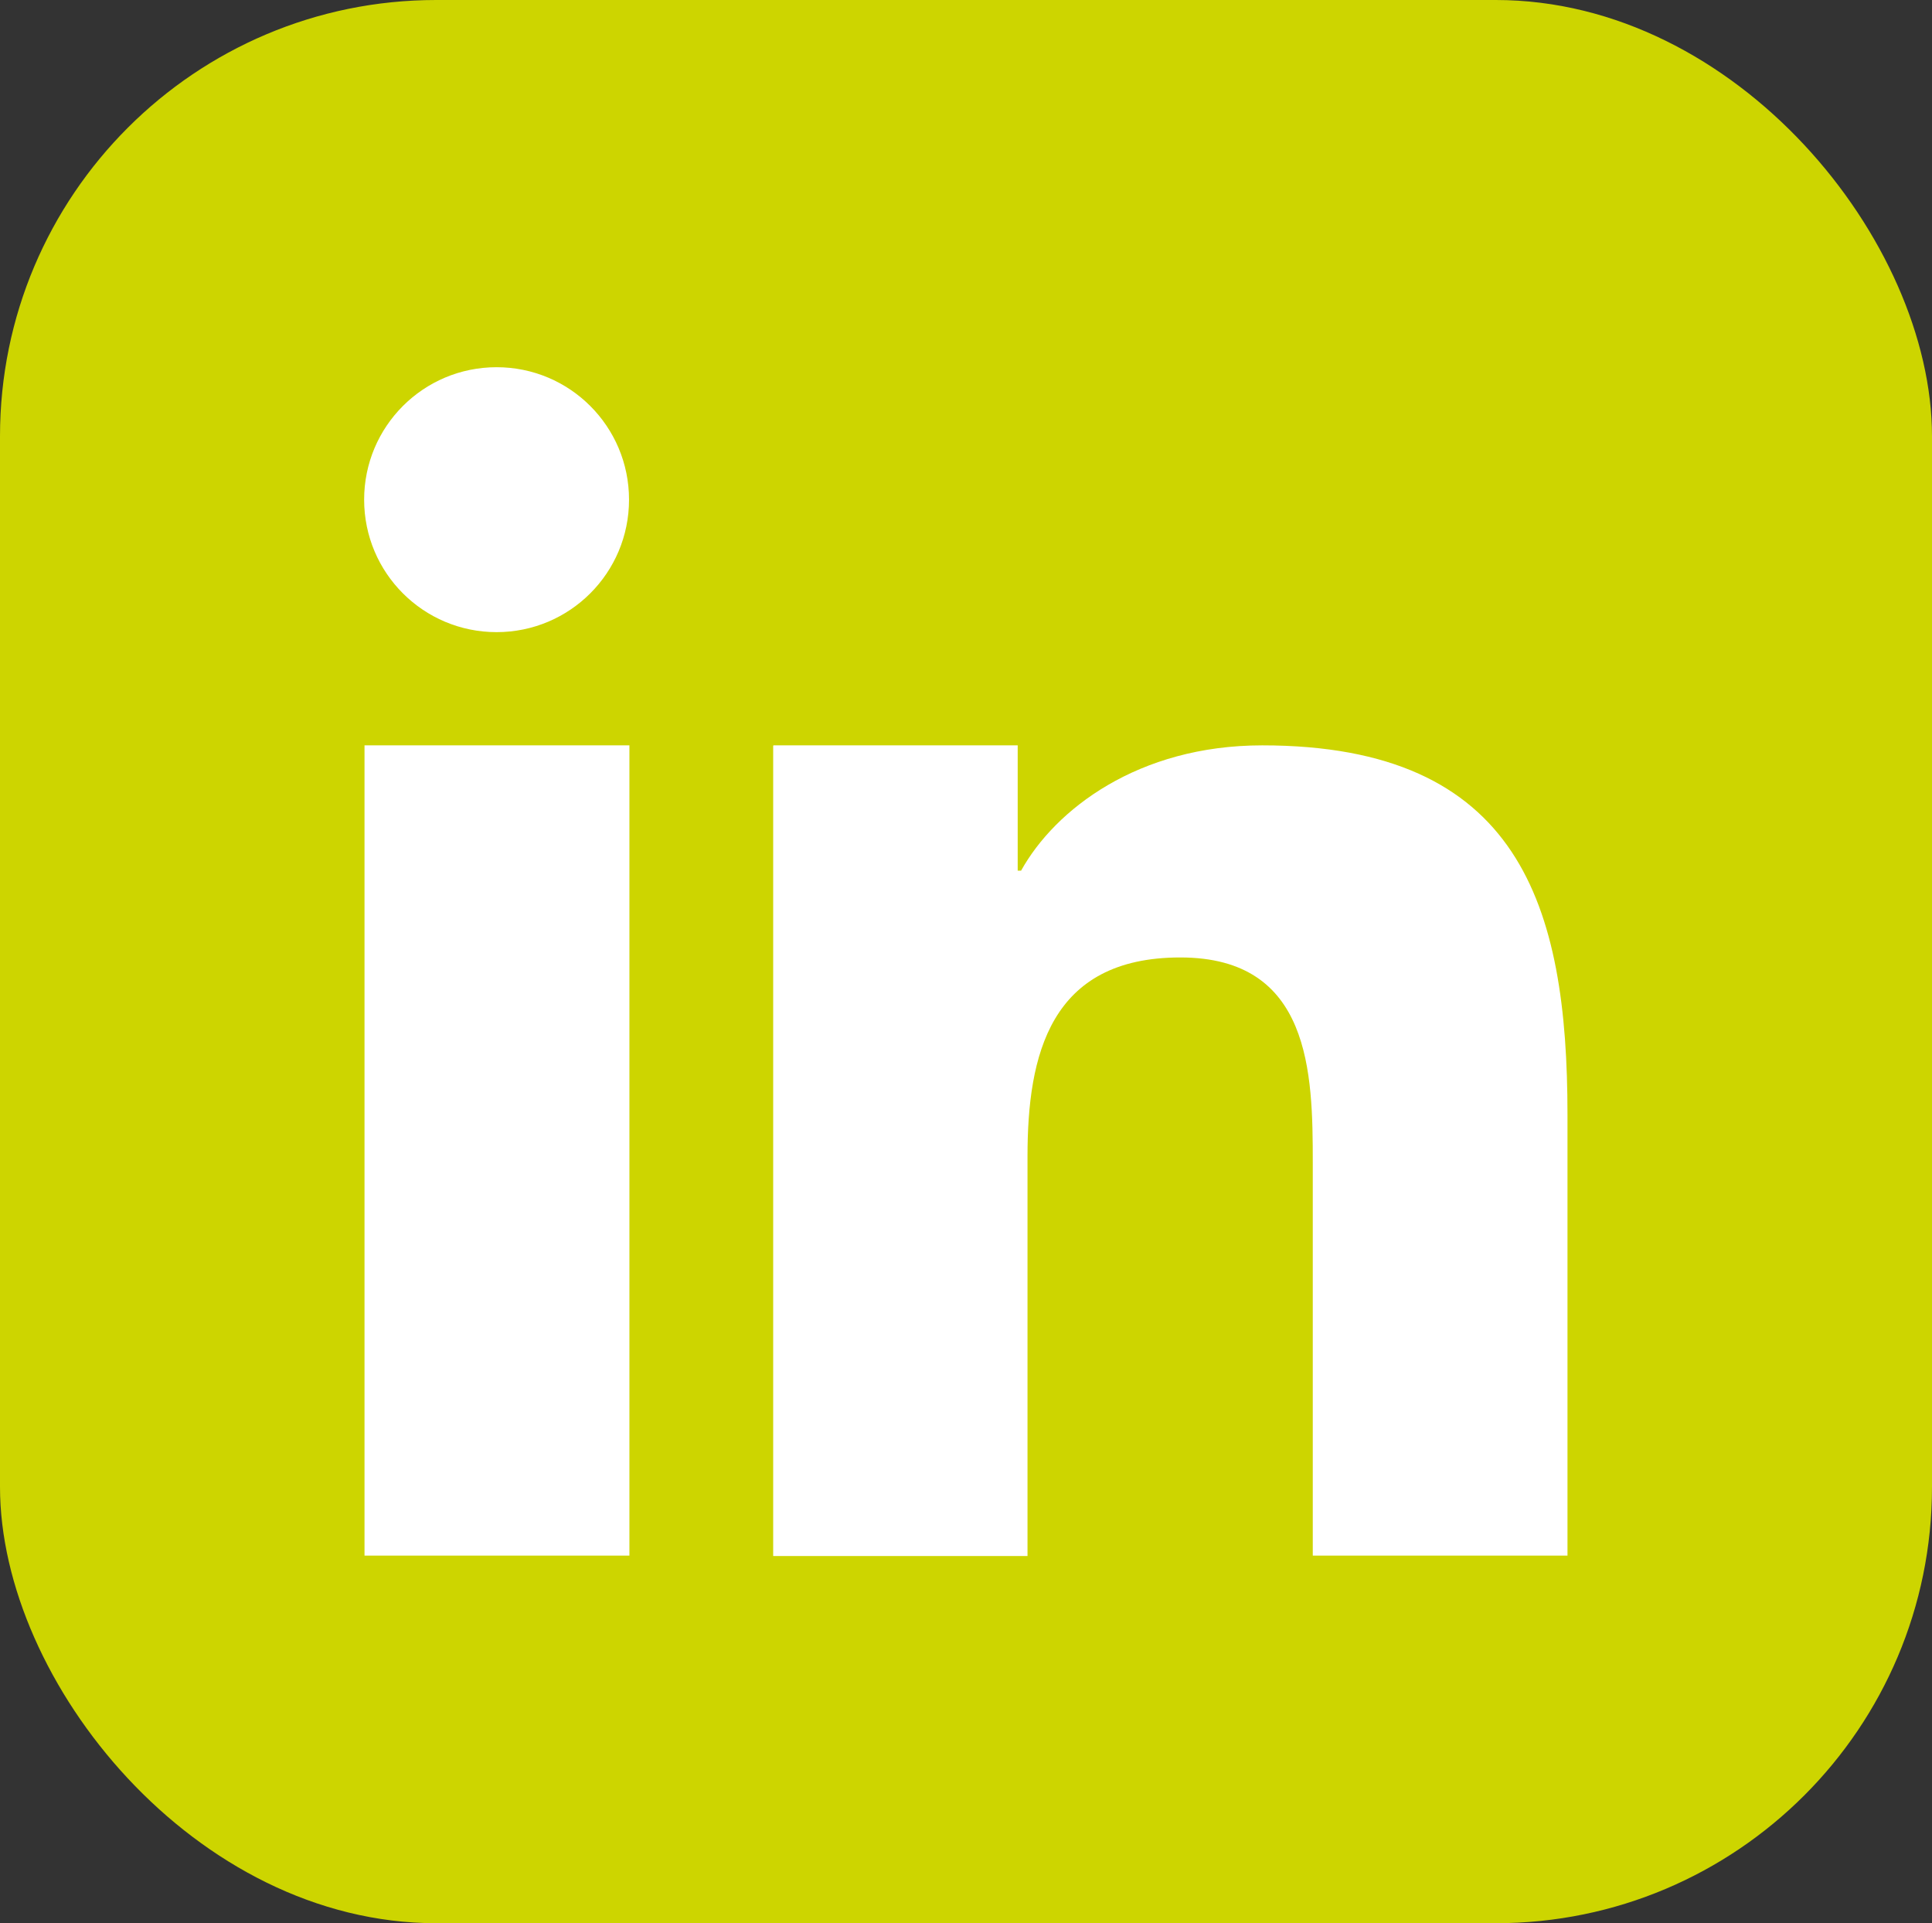
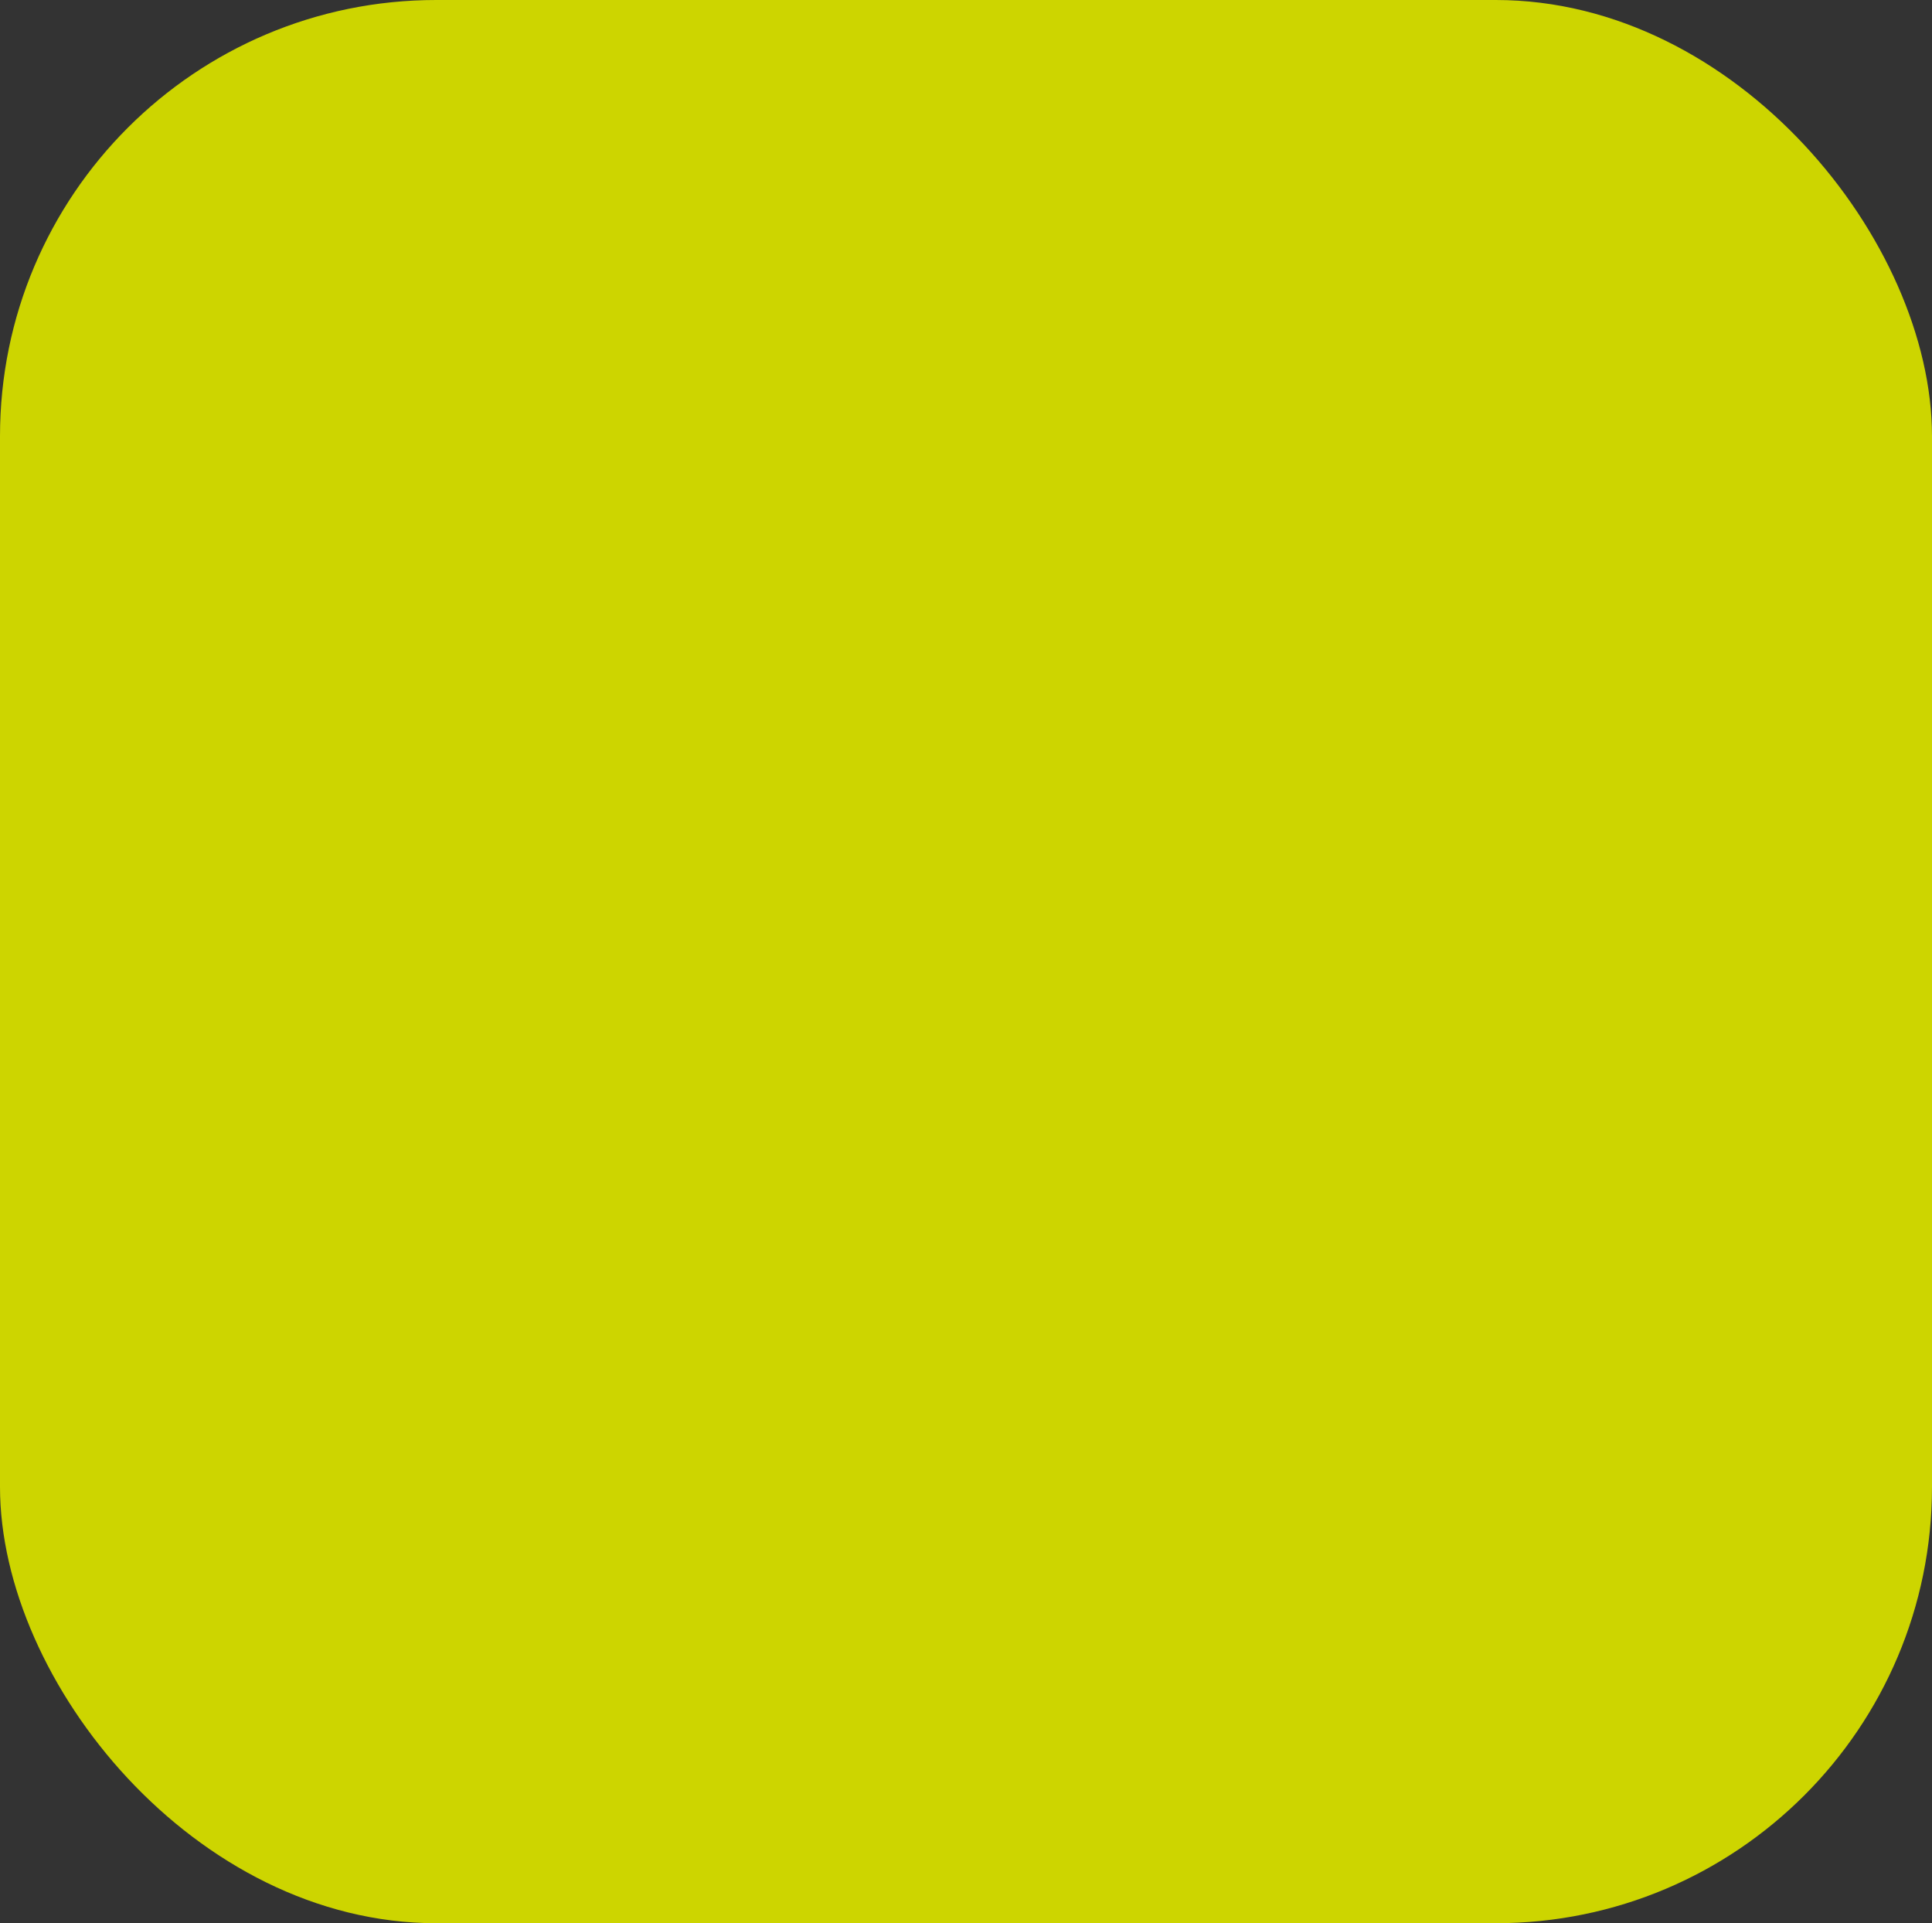
<svg xmlns="http://www.w3.org/2000/svg" version="1.1" viewBox="0 0 512 509.6">
  <rect x="0" y="0" width="512" height="509.6" fill="#333333" stroke="none" />
  <defs>
    <style>
      .st0 {
        fill: #fff;
        fill-rule: evenodd;
      }

      .st1 {
        fill: #cdd500;
      }
    </style>
  </defs>
  <g id="Ebene_1" image-rendering="optimizeQuality" shape-rendering="geometricPrecision" text-rendering="geometricPrecision">
    <rect class="st1" width="512" height="509.6" rx="115.6" ry="115.6" />
-     <path class="st0" d="M205,197.5h64.7v33.2h.9c9-16.2,31-33.2,63.9-33.2,68.3,0,80.9,42.5,80.9,97.8v116.9h-67.5v-104.1c0-23.8-.5-54.4-35.1-54.4s-40.5,25.9-40.5,52.7v105.9h-67.4v-214.7ZM166.7,132.4c0,19.4-15.7,35.1-35.1,35.1s-35.1-15.7-35.1-35.1,15.7-35.1,35.1-35.1,35.1,15.7,35.1,35.1ZM96.6,197.5h70.2v214.7h-70.2s0-214.7,0-214.7Z" />
  </g>
</svg>